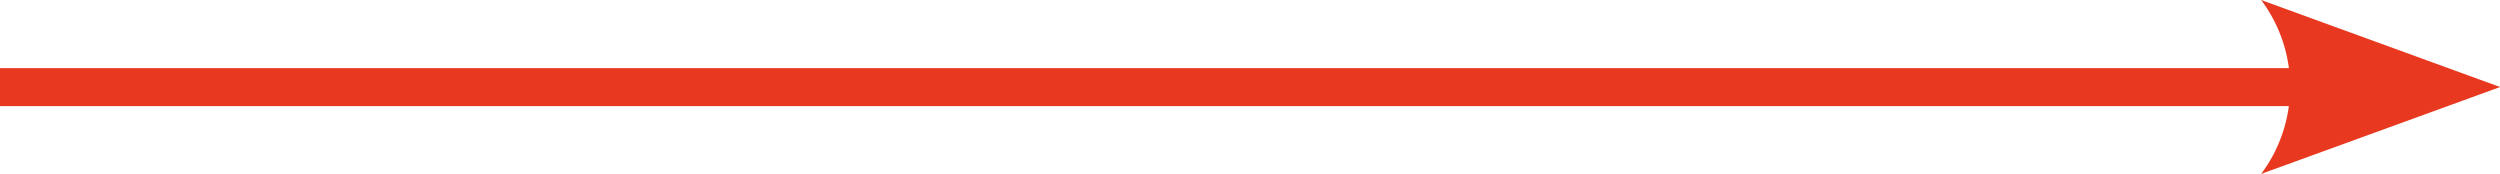
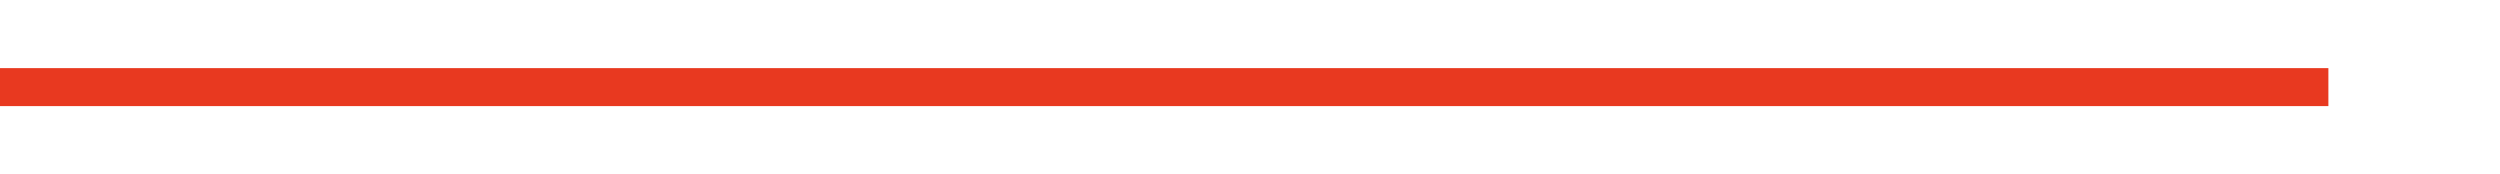
<svg xmlns="http://www.w3.org/2000/svg" viewBox="0 0 86.24 6">
  <title>arr-right-red</title>
  <g id="Ebene_2" data-name="Ebene 2">
    <g id="Ebene_1-2" data-name="Ebene 1">
      <rect y="2.35" width="80.32" height="1.31" style="fill:#e83920" />
-       <path d="M86.24,3,78,0a5,5,0,0,1,0,6l8.25-3" style="fill:#e83920" />
    </g>
  </g>
</svg>